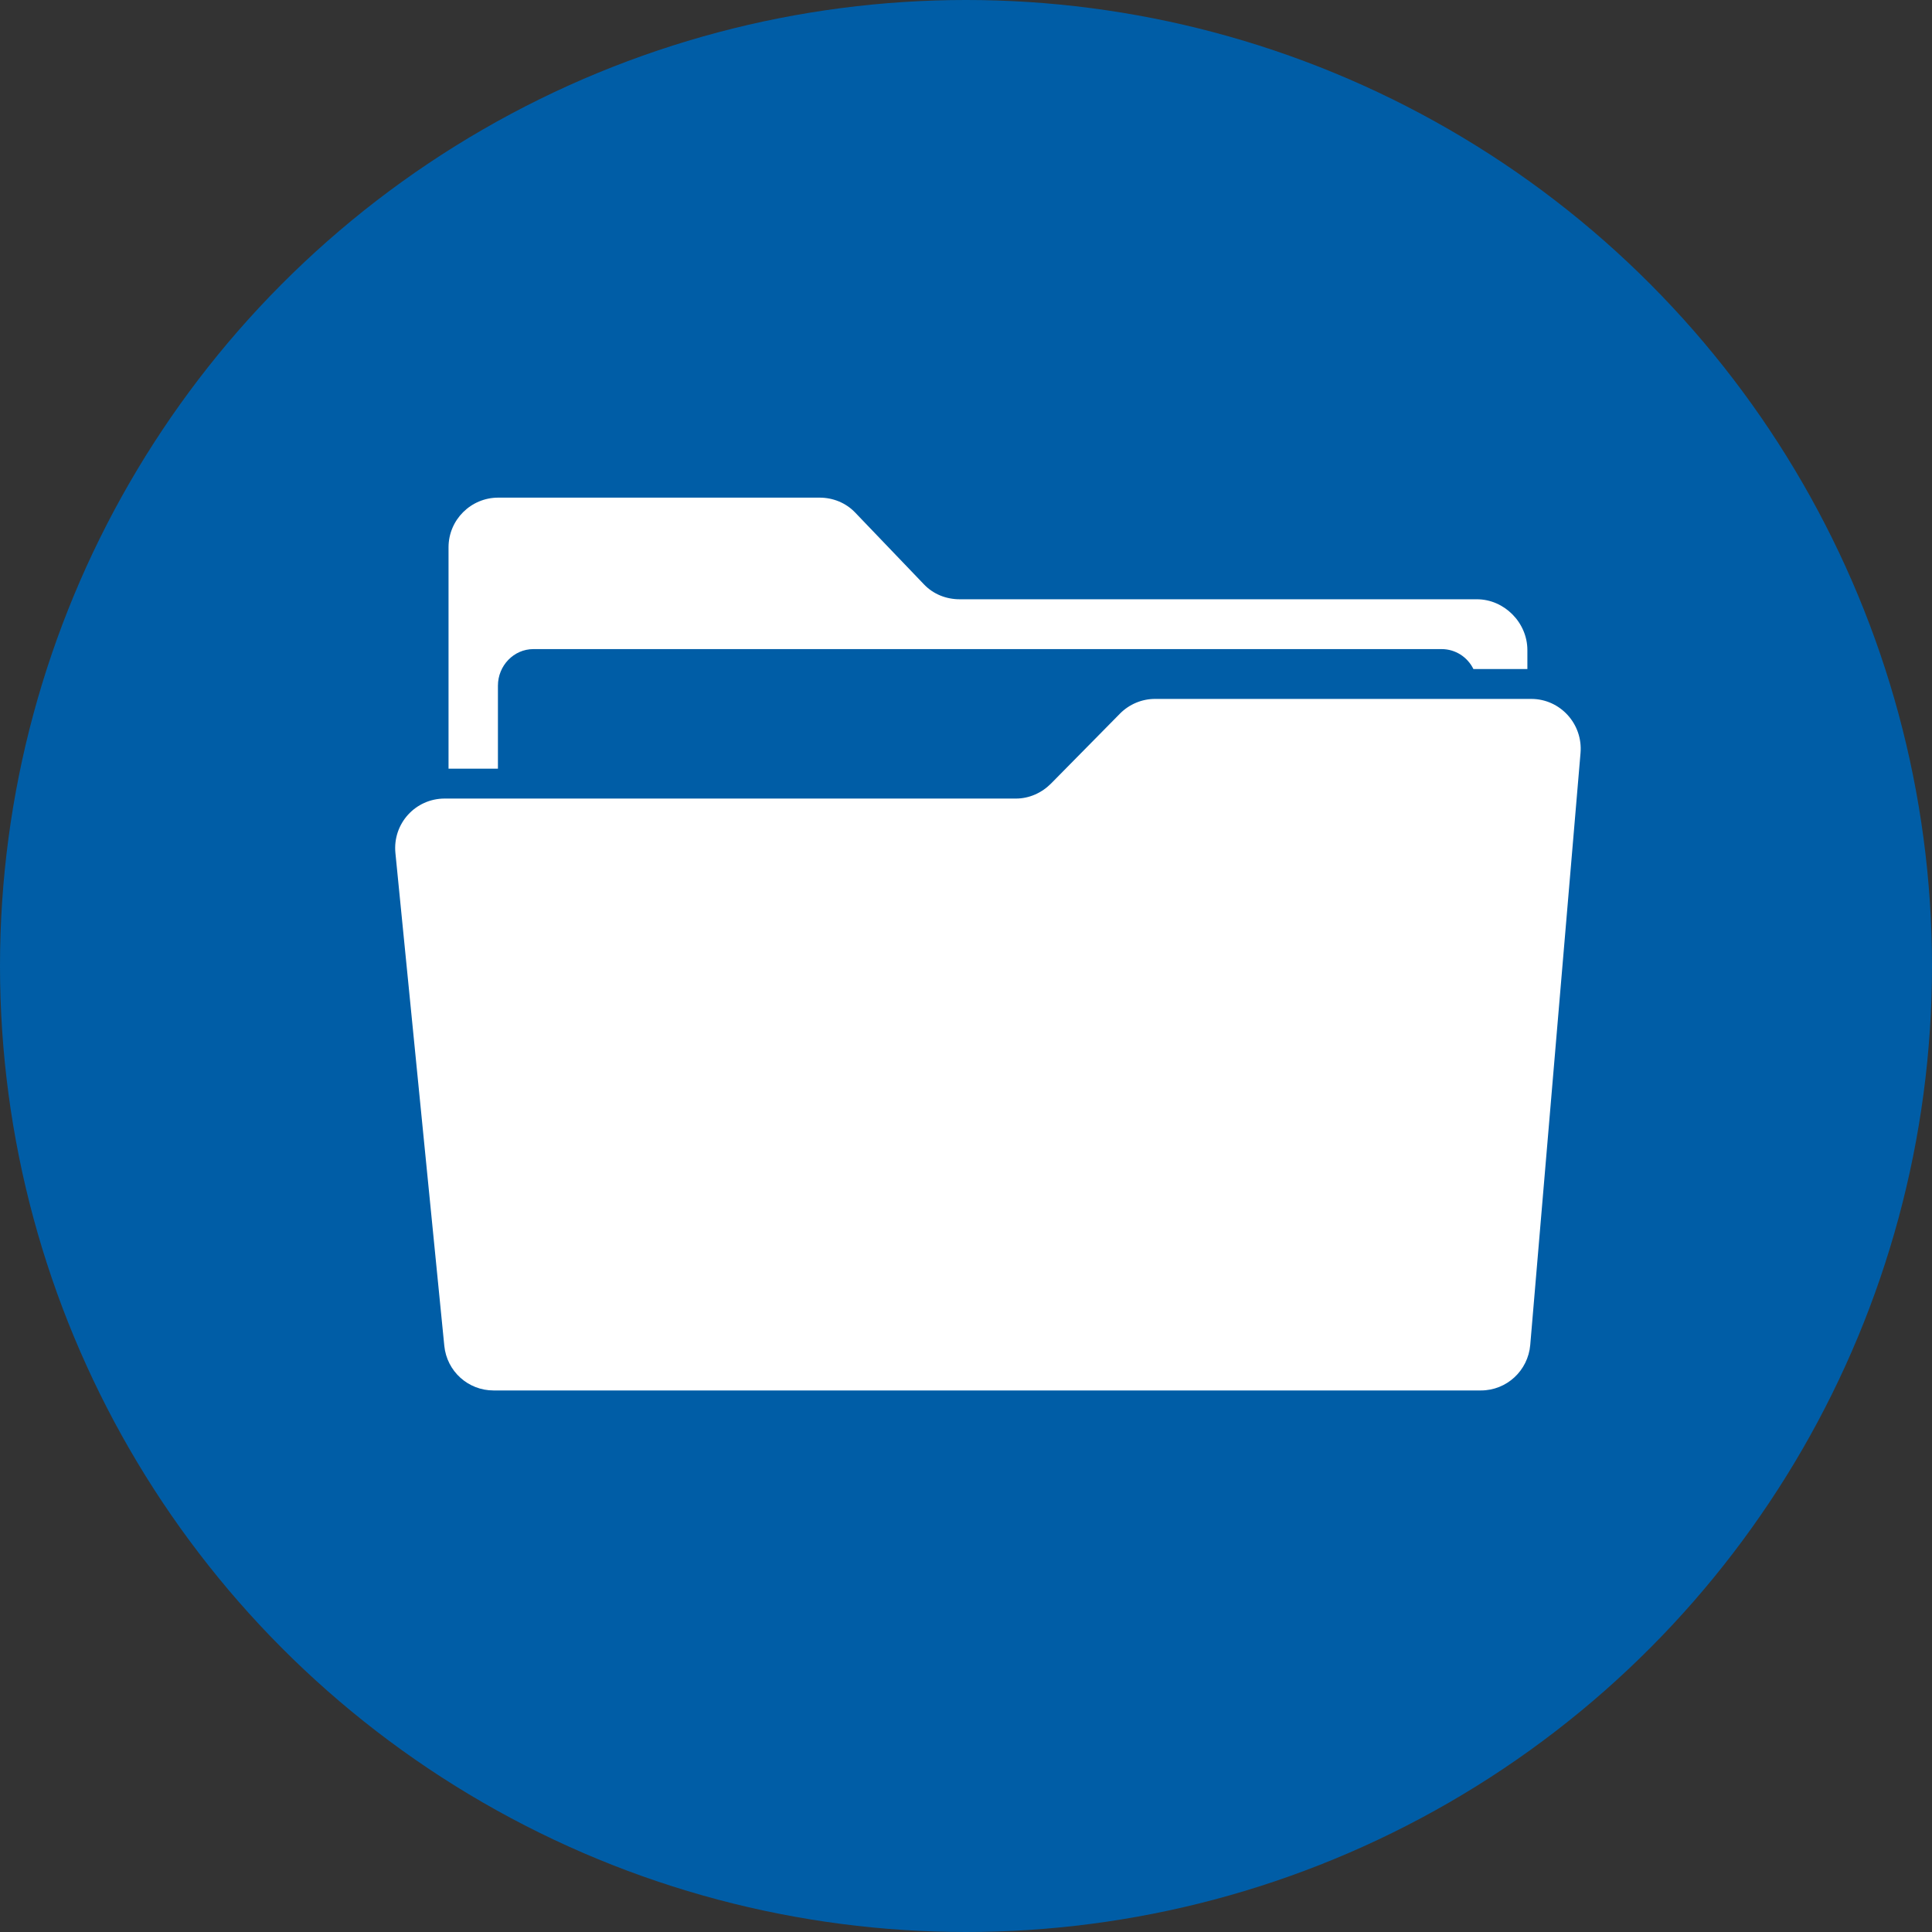
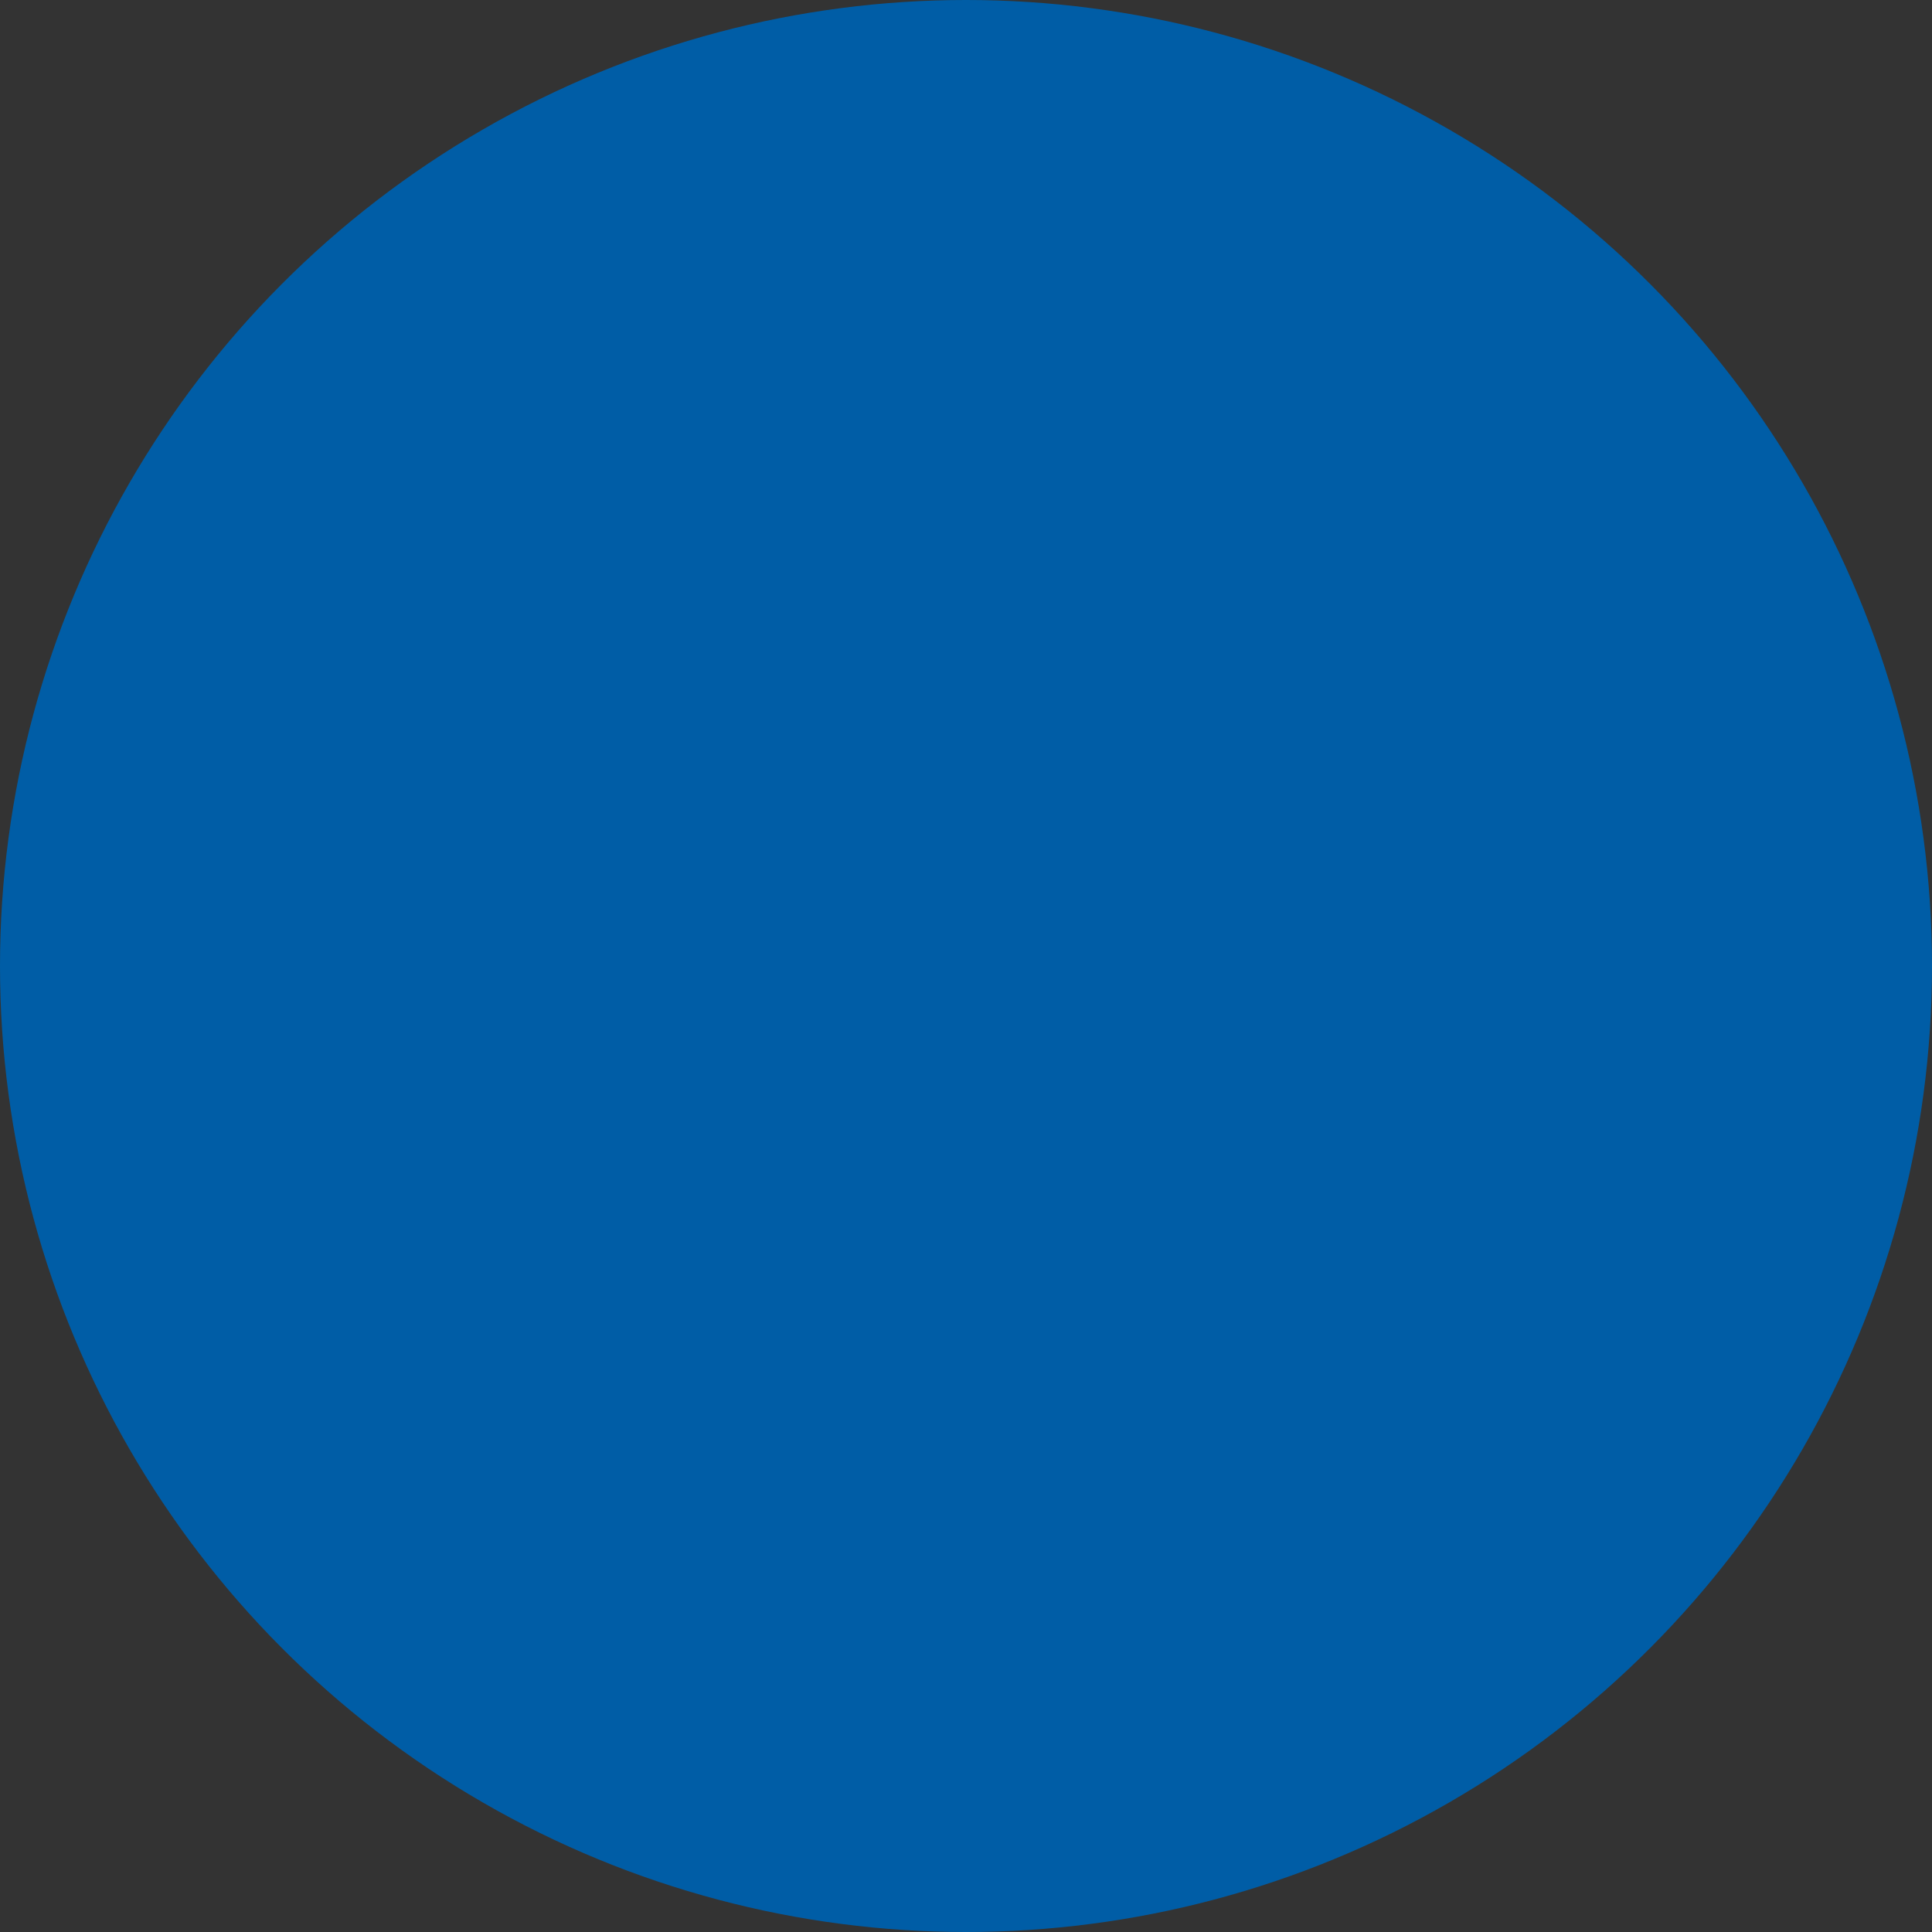
<svg xmlns="http://www.w3.org/2000/svg" width="132" height="132" viewBox="0 0 132 132" fill="none">
  <rect x="0" y="0" width="132" height="132" fill="#333333" stroke="none" />
  <circle cx="66" cy="66" r="66" fill="#005DA6" />
  <g clip-path="url(#clip0_512_8325)">
-     <path d="M34.02 46.847C34.02 45.486 35.096 44.348 36.446 44.348H98.491C99.442 44.348 100.265 44.893 100.668 45.71H104.355V44.416C104.355 42.533 102.773 40.944 100.906 40.944H65.567C64.647 40.944 63.767 40.597 63.13 39.928L58.432 35.024C57.795 34.355 56.915 34 55.995 34H34.042C32.175 34 30.645 35.513 30.645 37.395V52.518H34.02V46.847Z" fill="white" />
    <path d="M104.62 47.752H78.914C78.018 47.752 77.158 48.114 76.523 48.753L71.811 53.533C71.176 54.173 70.316 54.56 69.42 54.56H30.38C28.381 54.56 26.818 56.276 27.016 58.283L30.356 91.948C30.529 93.691 31.983 95 33.72 95H101.182C102.937 95 104.401 93.65 104.551 91.887L107.986 51.451C108.155 49.461 106.599 47.752 104.618 47.752H104.62Z" fill="white" />
  </g>
  <defs>
    <clipPath id="clip0_512_8325">
-       <rect width="81" height="61" fill="white" transform="translate(27 34)" />
-     </clipPath>
+       </clipPath>
  </defs>
</svg>